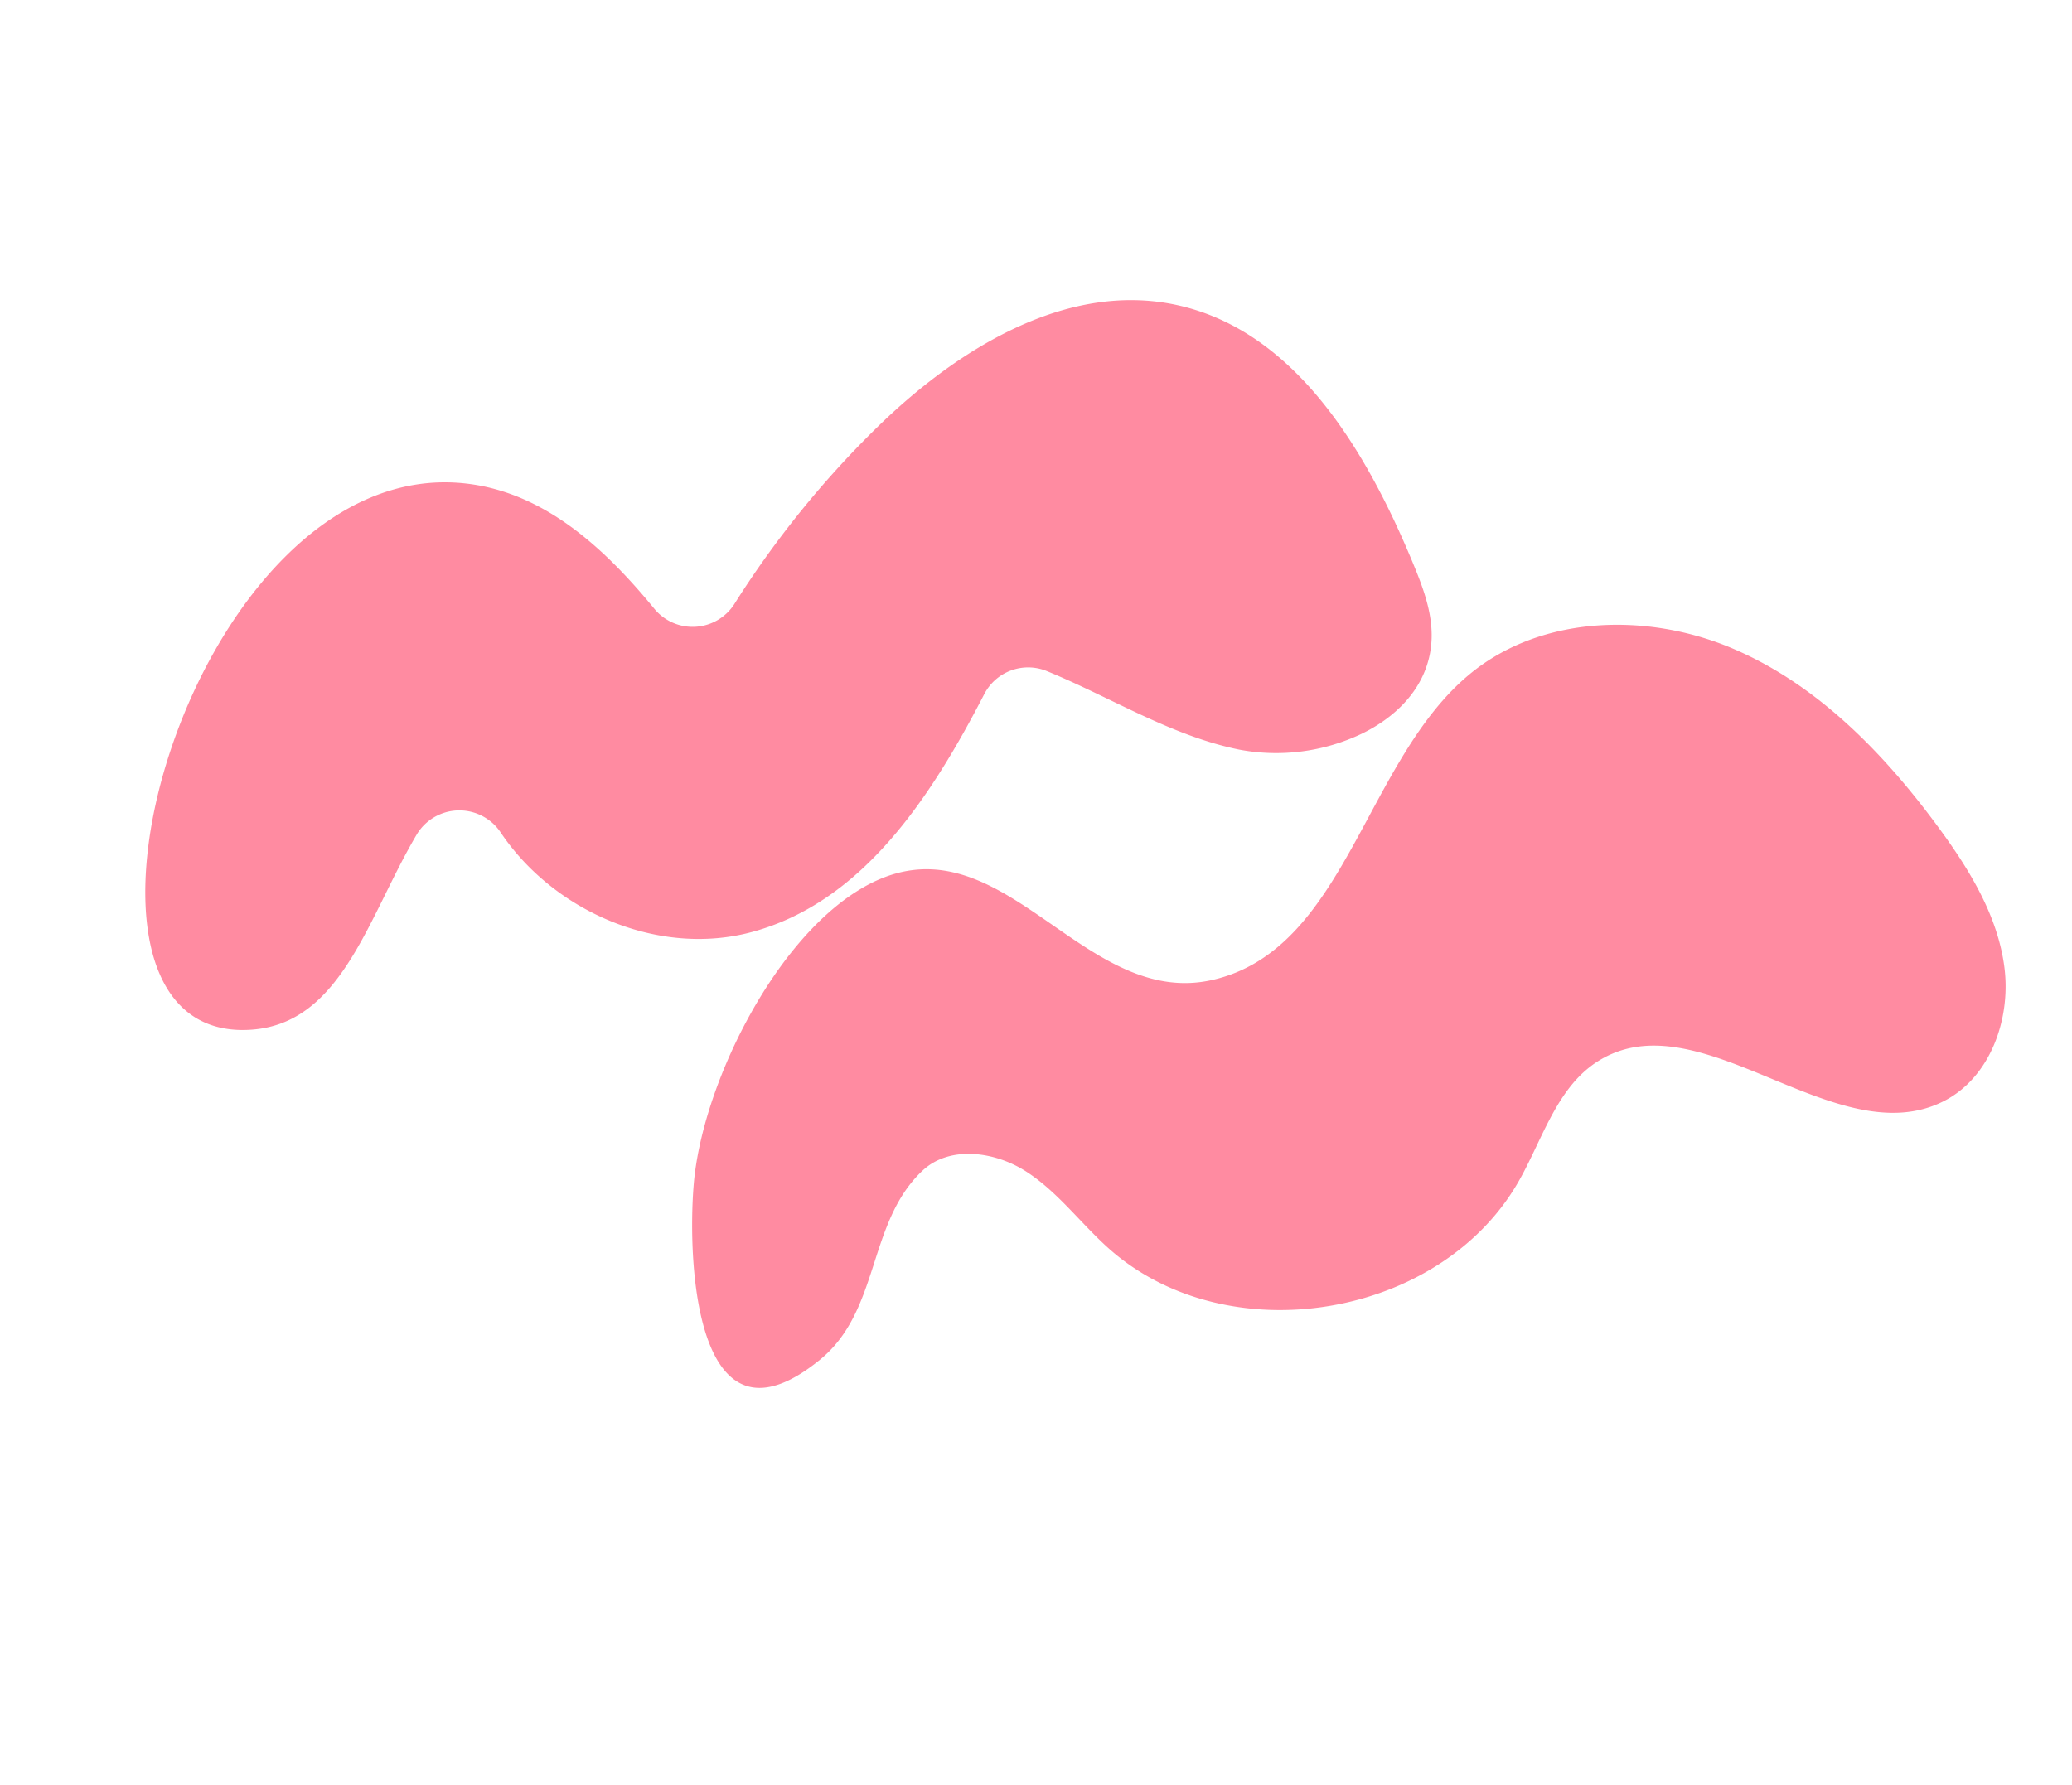
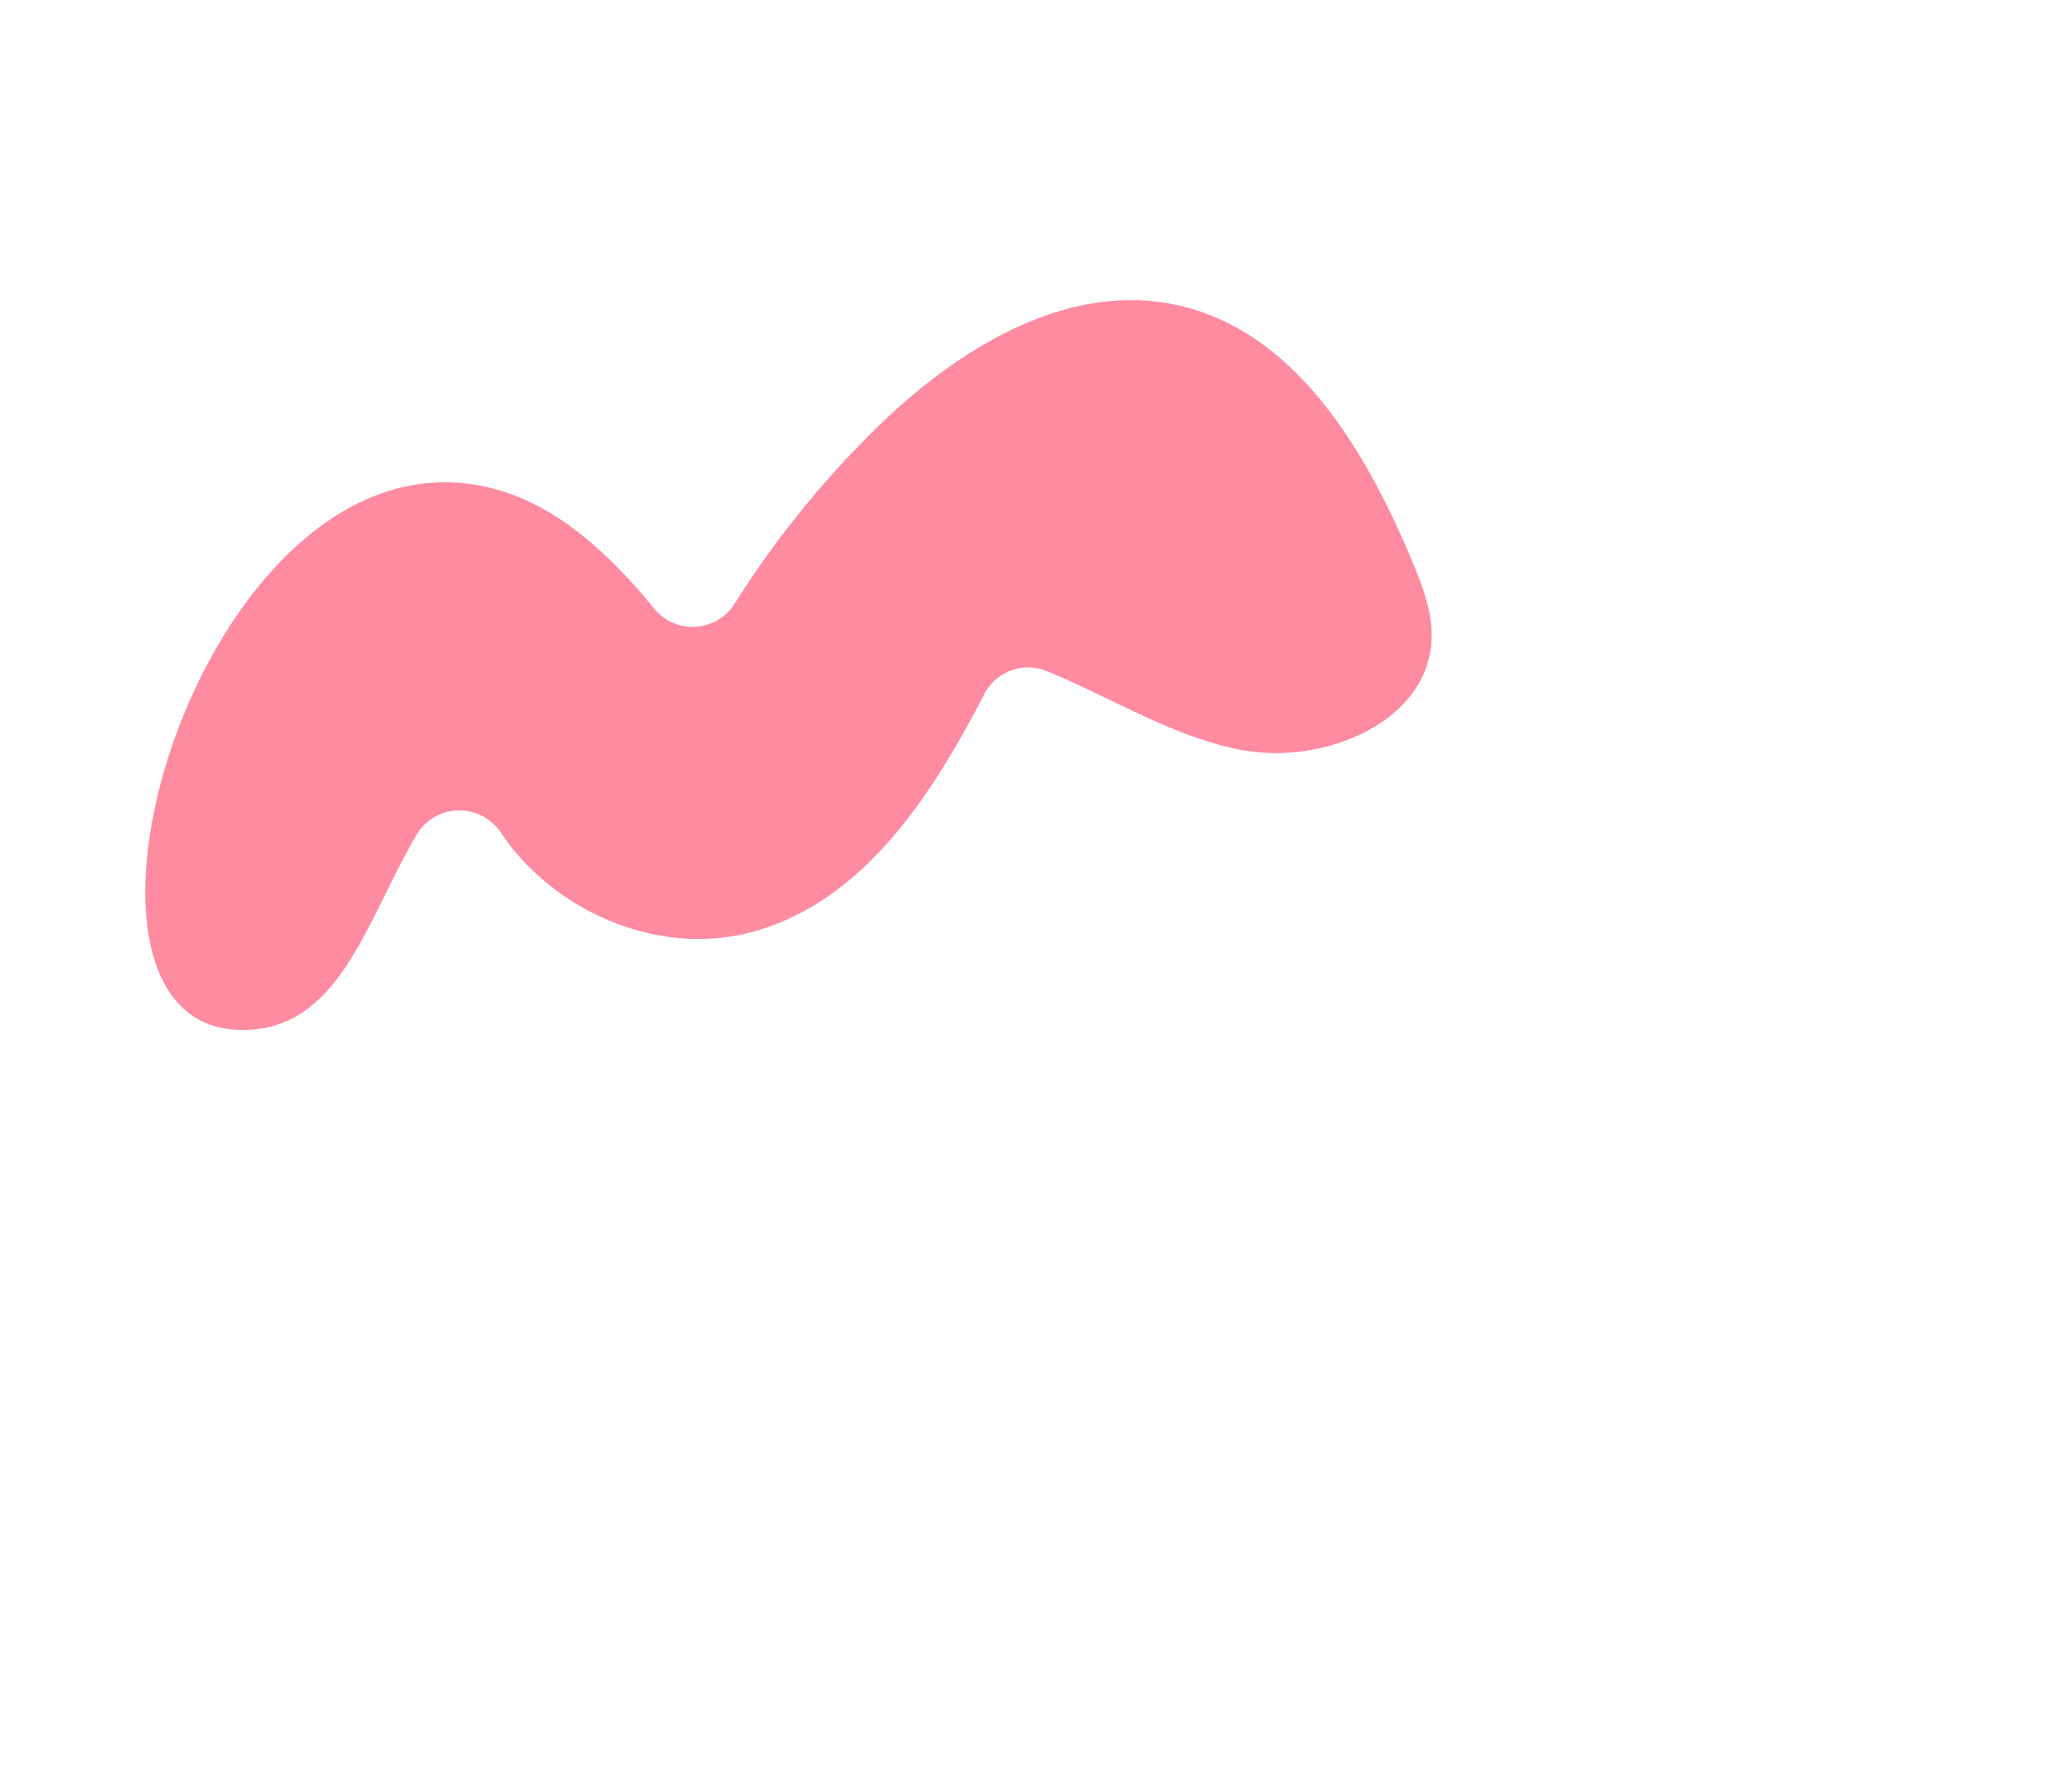
<svg xmlns="http://www.w3.org/2000/svg" width="325.534" height="280.532" viewBox="0 0 325.534 280.532">
  <g id="グループ_4001" data-name="グループ 4001" transform="matrix(0.799, -0.602, 0.602, 0.799, -33.303, 145.719)">
    <g id="グループ_4012" data-name="グループ 4012" transform="translate(0 0)">
      <path id="パス_3683" data-name="パス 3683" d="M193.889,124.453c6.731,1.282,13.459-.093,17.717-5.445,2.578-3.24,3.746-7.35,4.777-11.362,4.724-18.371,7.119-40-5.226-54.406-11.566-13.5-31.792-15.314-49.417-13.019a152.738,152.738,0,0,0-34.326,8.622A7.782,7.782,0,0,1,116.86,41.9c-.514-12.547-2.892-25.038-11.735-33.462C73.411-21.778-3.454,37.42,26.633,56.691c11.9,7.62,25.158-3.164,39-8.889a7.806,7.806,0,0,1,10.812,7.563c-.86,15.015,8.04,30.715,22.19,36.345,16.68,6.636,35.02.019,51.546-7.924a7.753,7.753,0,0,1,10.013,3.019c5.571,9.372,9.473,19.865,16.7,28.021a31.238,31.238,0,0,0,17,9.627" transform="translate(21.917 0.001)" fill="#ff8ba1" />
-       <path id="パス_3684" data-name="パス 3684" d="M136.475,132.718c-6.56.419-12.5,4.728-18.662,7.454-22.958,10.162-53.367-5.738-58.121-30.393-1.109-5.751-1.024-11.773-3.057-17.266S49.52,81.99,43.712,82.633C31.857,83.944,25.221,96.2,12.97,96.661c-24.99.932-7.658-24.467.729-33.892C23.822,51.4,46.1,39.987,62.035,41.391,87.807,43.665,78.3,77.3,98.186,86.139c19.667,8.74,39.817-13.259,61.323-14.087,14.448-.556,27.935,9.087,35.167,21.611s9.1,27.458,8.925,41.919c-.1,8.2-.9,16.7-4.971,23.818s-12.207,12.473-20.279,11.02c-18.666-3.362-20.692-36.16-39.6-37.684a15.829,15.829,0,0,0-2.279-.017" transform="translate(75.579 55.101)" fill="#ff8ba1" />
    </g>
  </g>
</svg>